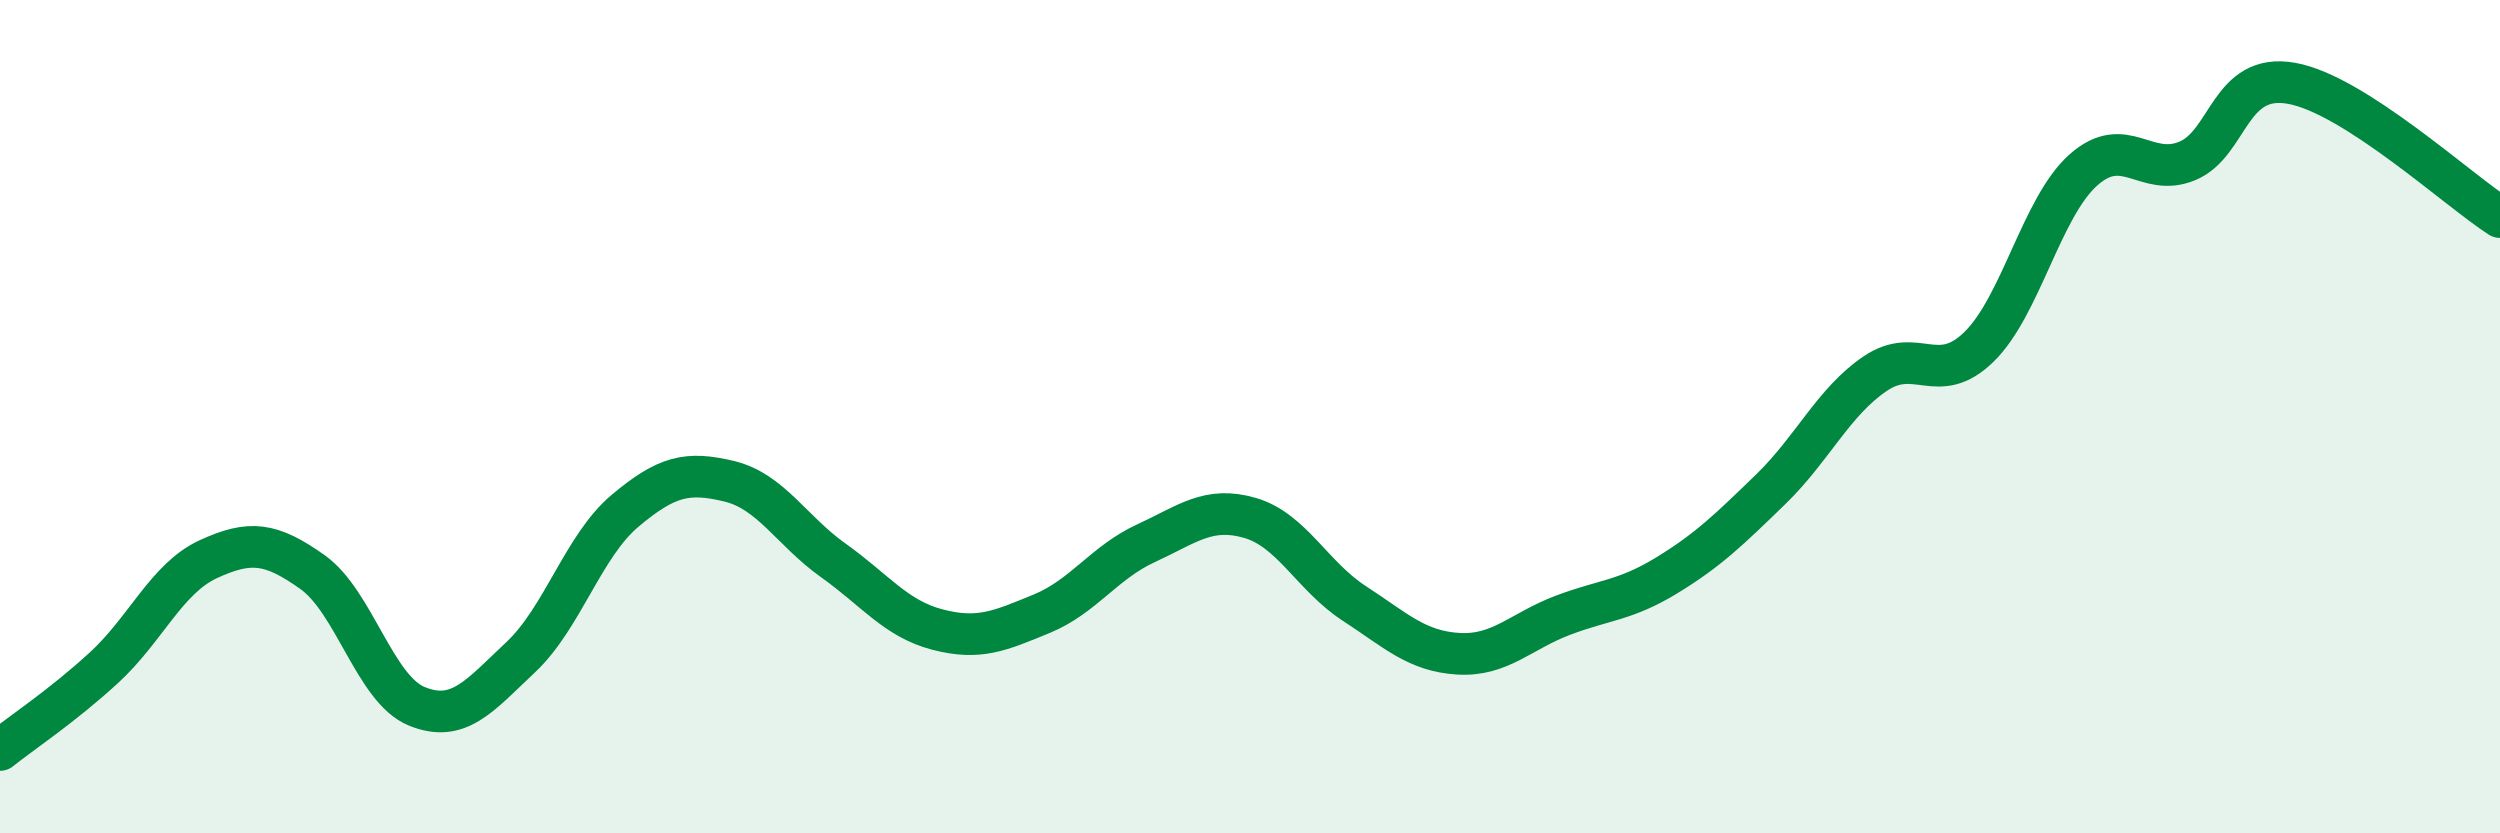
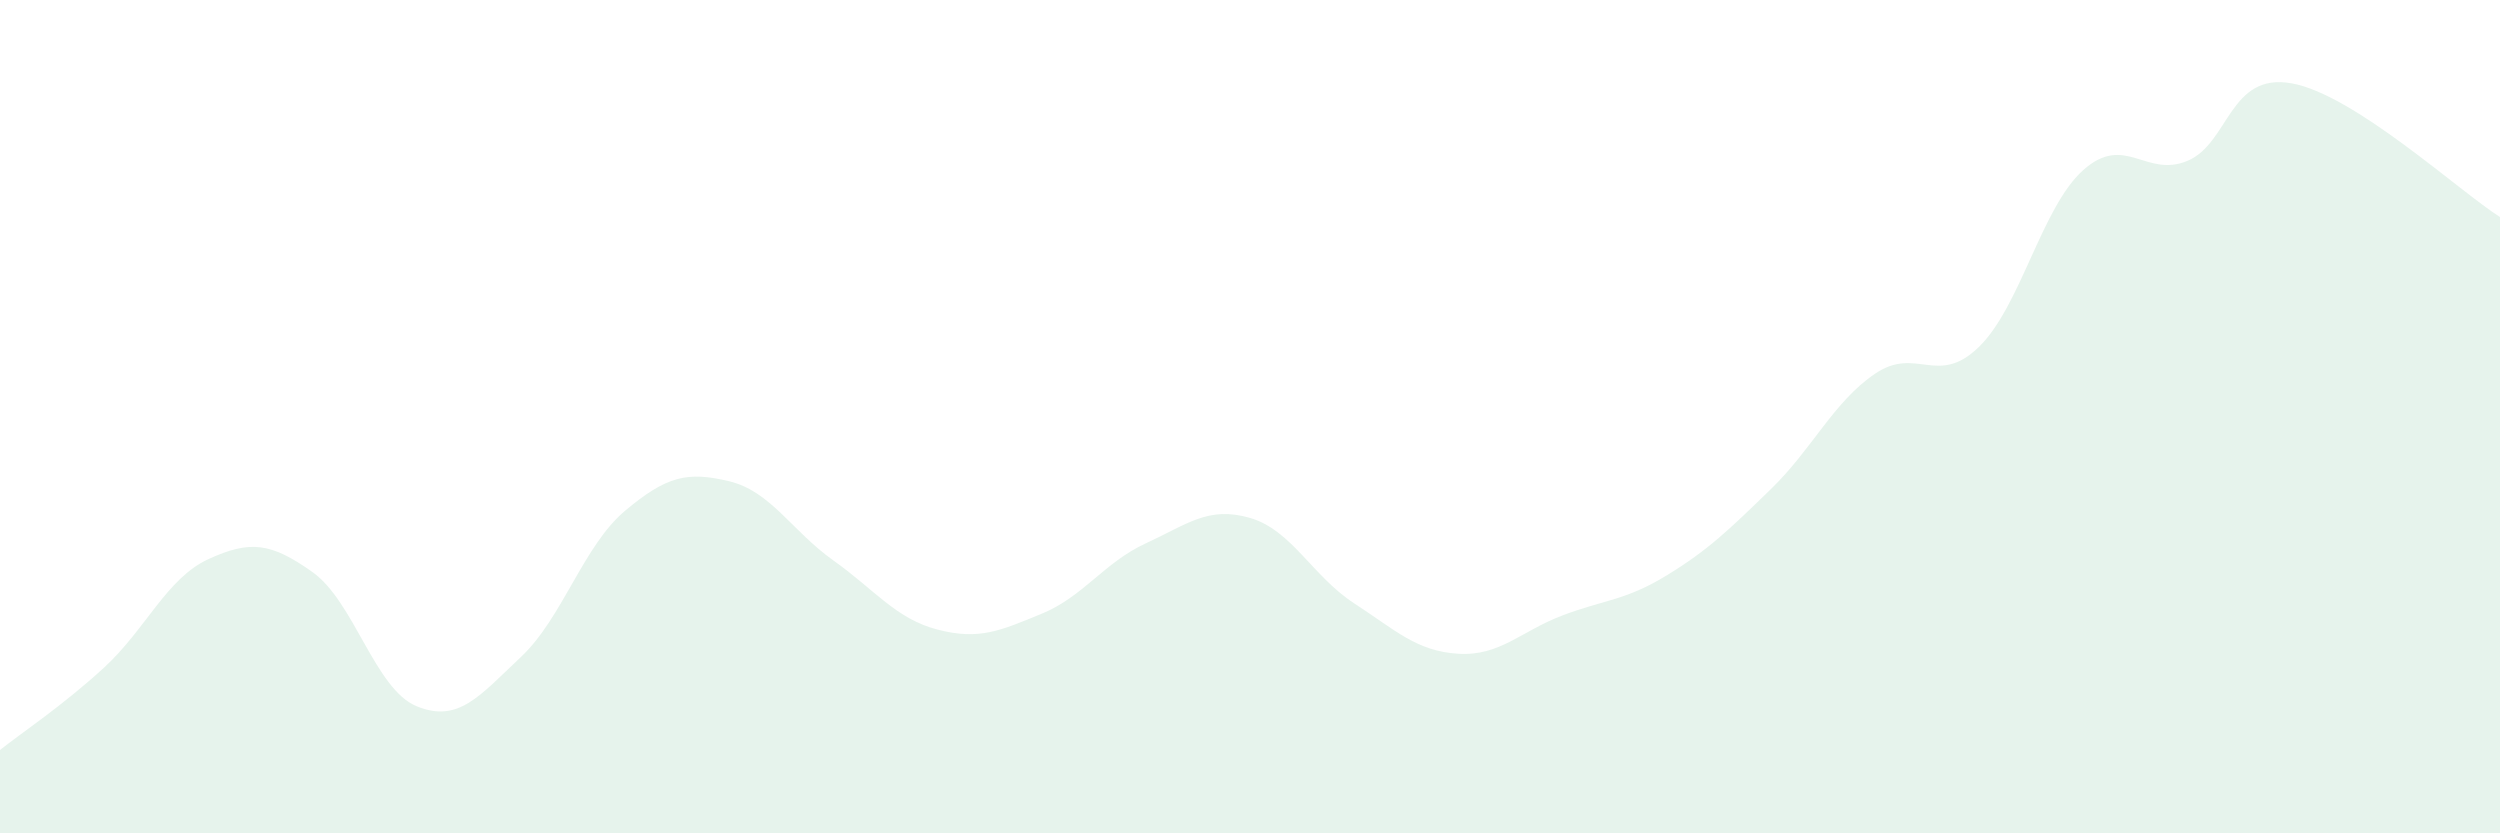
<svg xmlns="http://www.w3.org/2000/svg" width="60" height="20" viewBox="0 0 60 20">
  <path d="M 0,18 C 0.5,17.6 1.5,16.94 2.5,16.02 C 3.5,15.1 4,13.88 5,13.42 C 6,12.96 6.5,13.02 7.5,13.73 C 8.5,14.44 9,16.54 10,16.95 C 11,17.36 11.5,16.71 12.5,15.77 C 13.5,14.83 14,13.1 15,12.26 C 16,11.42 16.5,11.31 17.5,11.55 C 18.5,11.79 19,12.74 20,13.45 C 21,14.16 21.5,14.85 22.5,15.11 C 23.5,15.37 24,15.14 25,14.73 C 26,14.32 26.5,13.5 27.5,13.04 C 28.5,12.58 29,12.14 30,12.43 C 31,12.72 31.5,13.83 32.5,14.48 C 33.5,15.13 34,15.63 35,15.69 C 36,15.75 36.5,15.15 37.5,14.77 C 38.5,14.39 39,14.42 40,13.81 C 41,13.2 41.5,12.71 42.5,11.74 C 43.5,10.77 44,9.65 45,8.97 C 46,8.29 46.5,9.3 47.5,8.32 C 48.5,7.34 49,4.97 50,4.08 C 51,3.19 51.5,4.28 52.5,3.86 C 53.5,3.44 53.5,1.73 55,2 C 56.5,2.27 59,4.57 60,5.21L60 20L0 20Z" fill="#008740" opacity="0.1" stroke-linecap="round" stroke-linejoin="round" />
-   <path d="M 0,18 C 0.5,17.6 1.5,16.94 2.5,16.02 C 3.5,15.1 4,13.88 5,13.42 C 6,12.96 6.5,13.02 7.5,13.73 C 8.5,14.44 9,16.54 10,16.95 C 11,17.36 11.5,16.71 12.5,15.77 C 13.5,14.83 14,13.1 15,12.26 C 16,11.42 16.5,11.31 17.5,11.55 C 18.5,11.79 19,12.74 20,13.45 C 21,14.16 21.5,14.85 22.5,15.11 C 23.5,15.37 24,15.14 25,14.73 C 26,14.32 26.5,13.5 27.5,13.04 C 28.5,12.58 29,12.14 30,12.43 C 31,12.72 31.5,13.83 32.5,14.48 C 33.5,15.13 34,15.63 35,15.69 C 36,15.75 36.5,15.15 37.5,14.77 C 38.5,14.39 39,14.42 40,13.81 C 41,13.2 41.5,12.71 42.5,11.74 C 43.5,10.77 44,9.65 45,8.97 C 46,8.29 46.5,9.3 47.5,8.32 C 48.5,7.34 49,4.97 50,4.08 C 51,3.19 51.5,4.28 52.5,3.86 C 53.5,3.44 53.5,1.73 55,2 C 56.5,2.27 59,4.57 60,5.21" stroke="#008740" stroke-width="1" fill="none" stroke-linecap="round" stroke-linejoin="round" />
</svg>